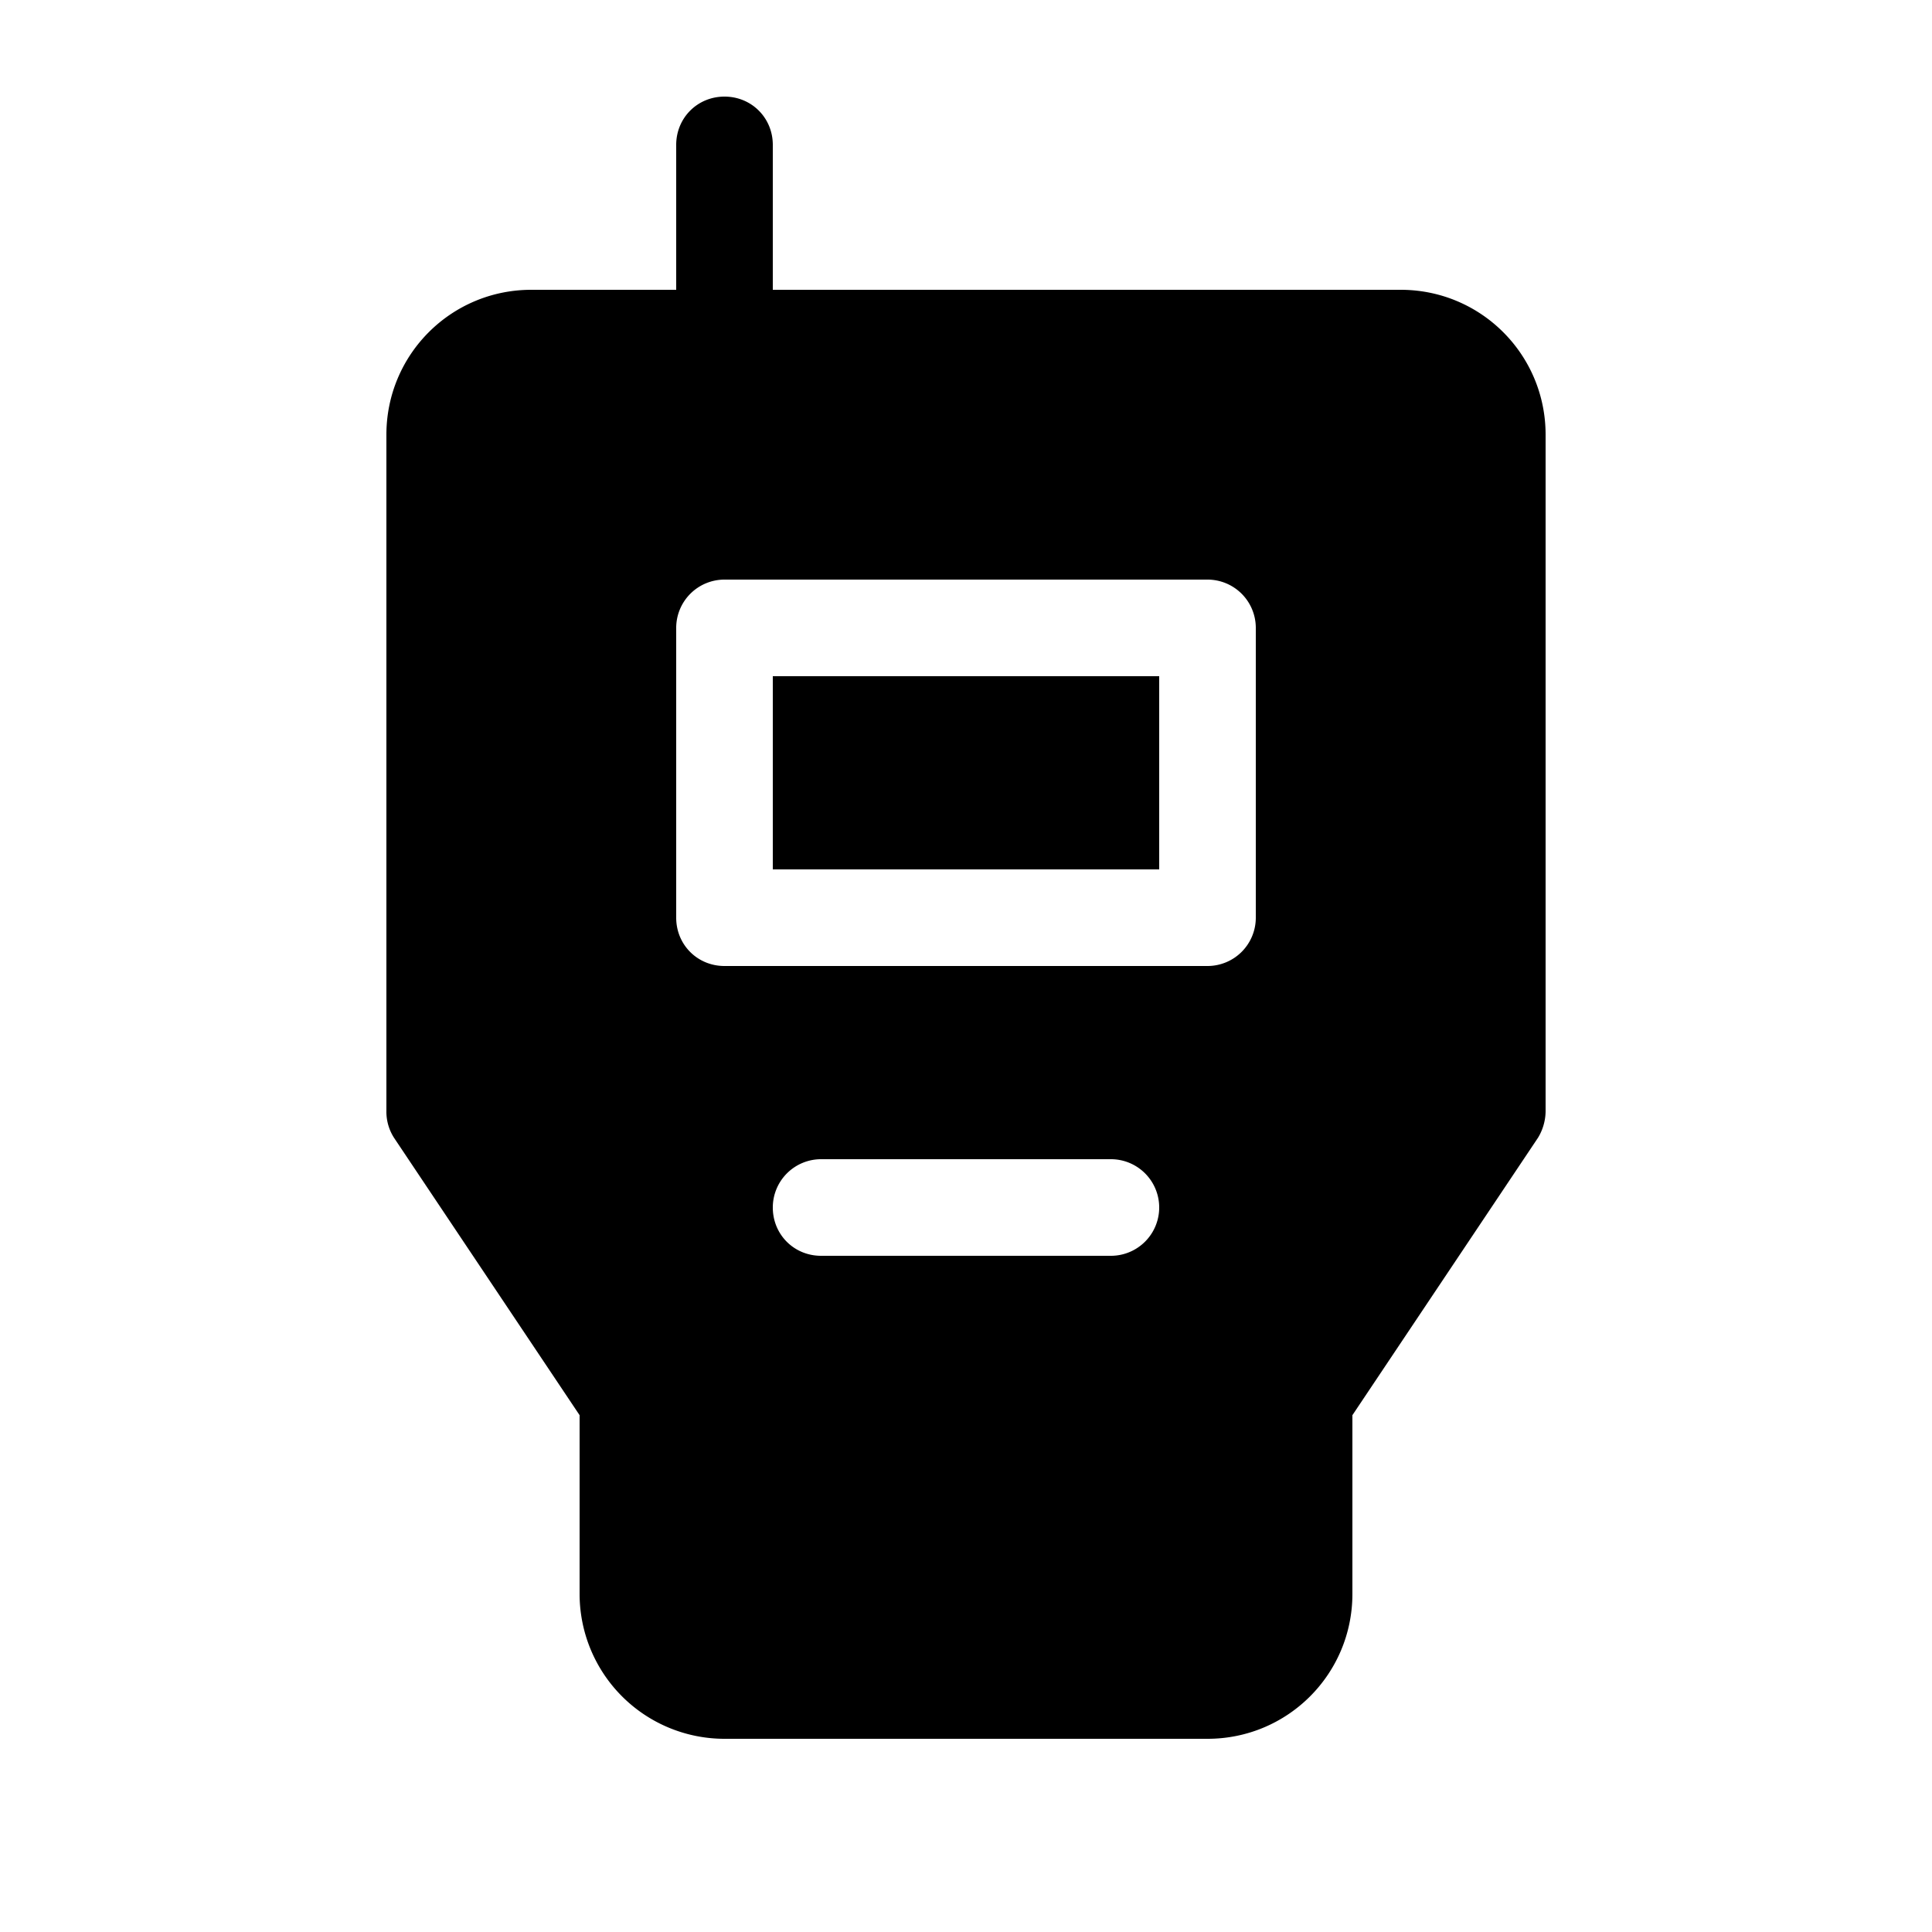
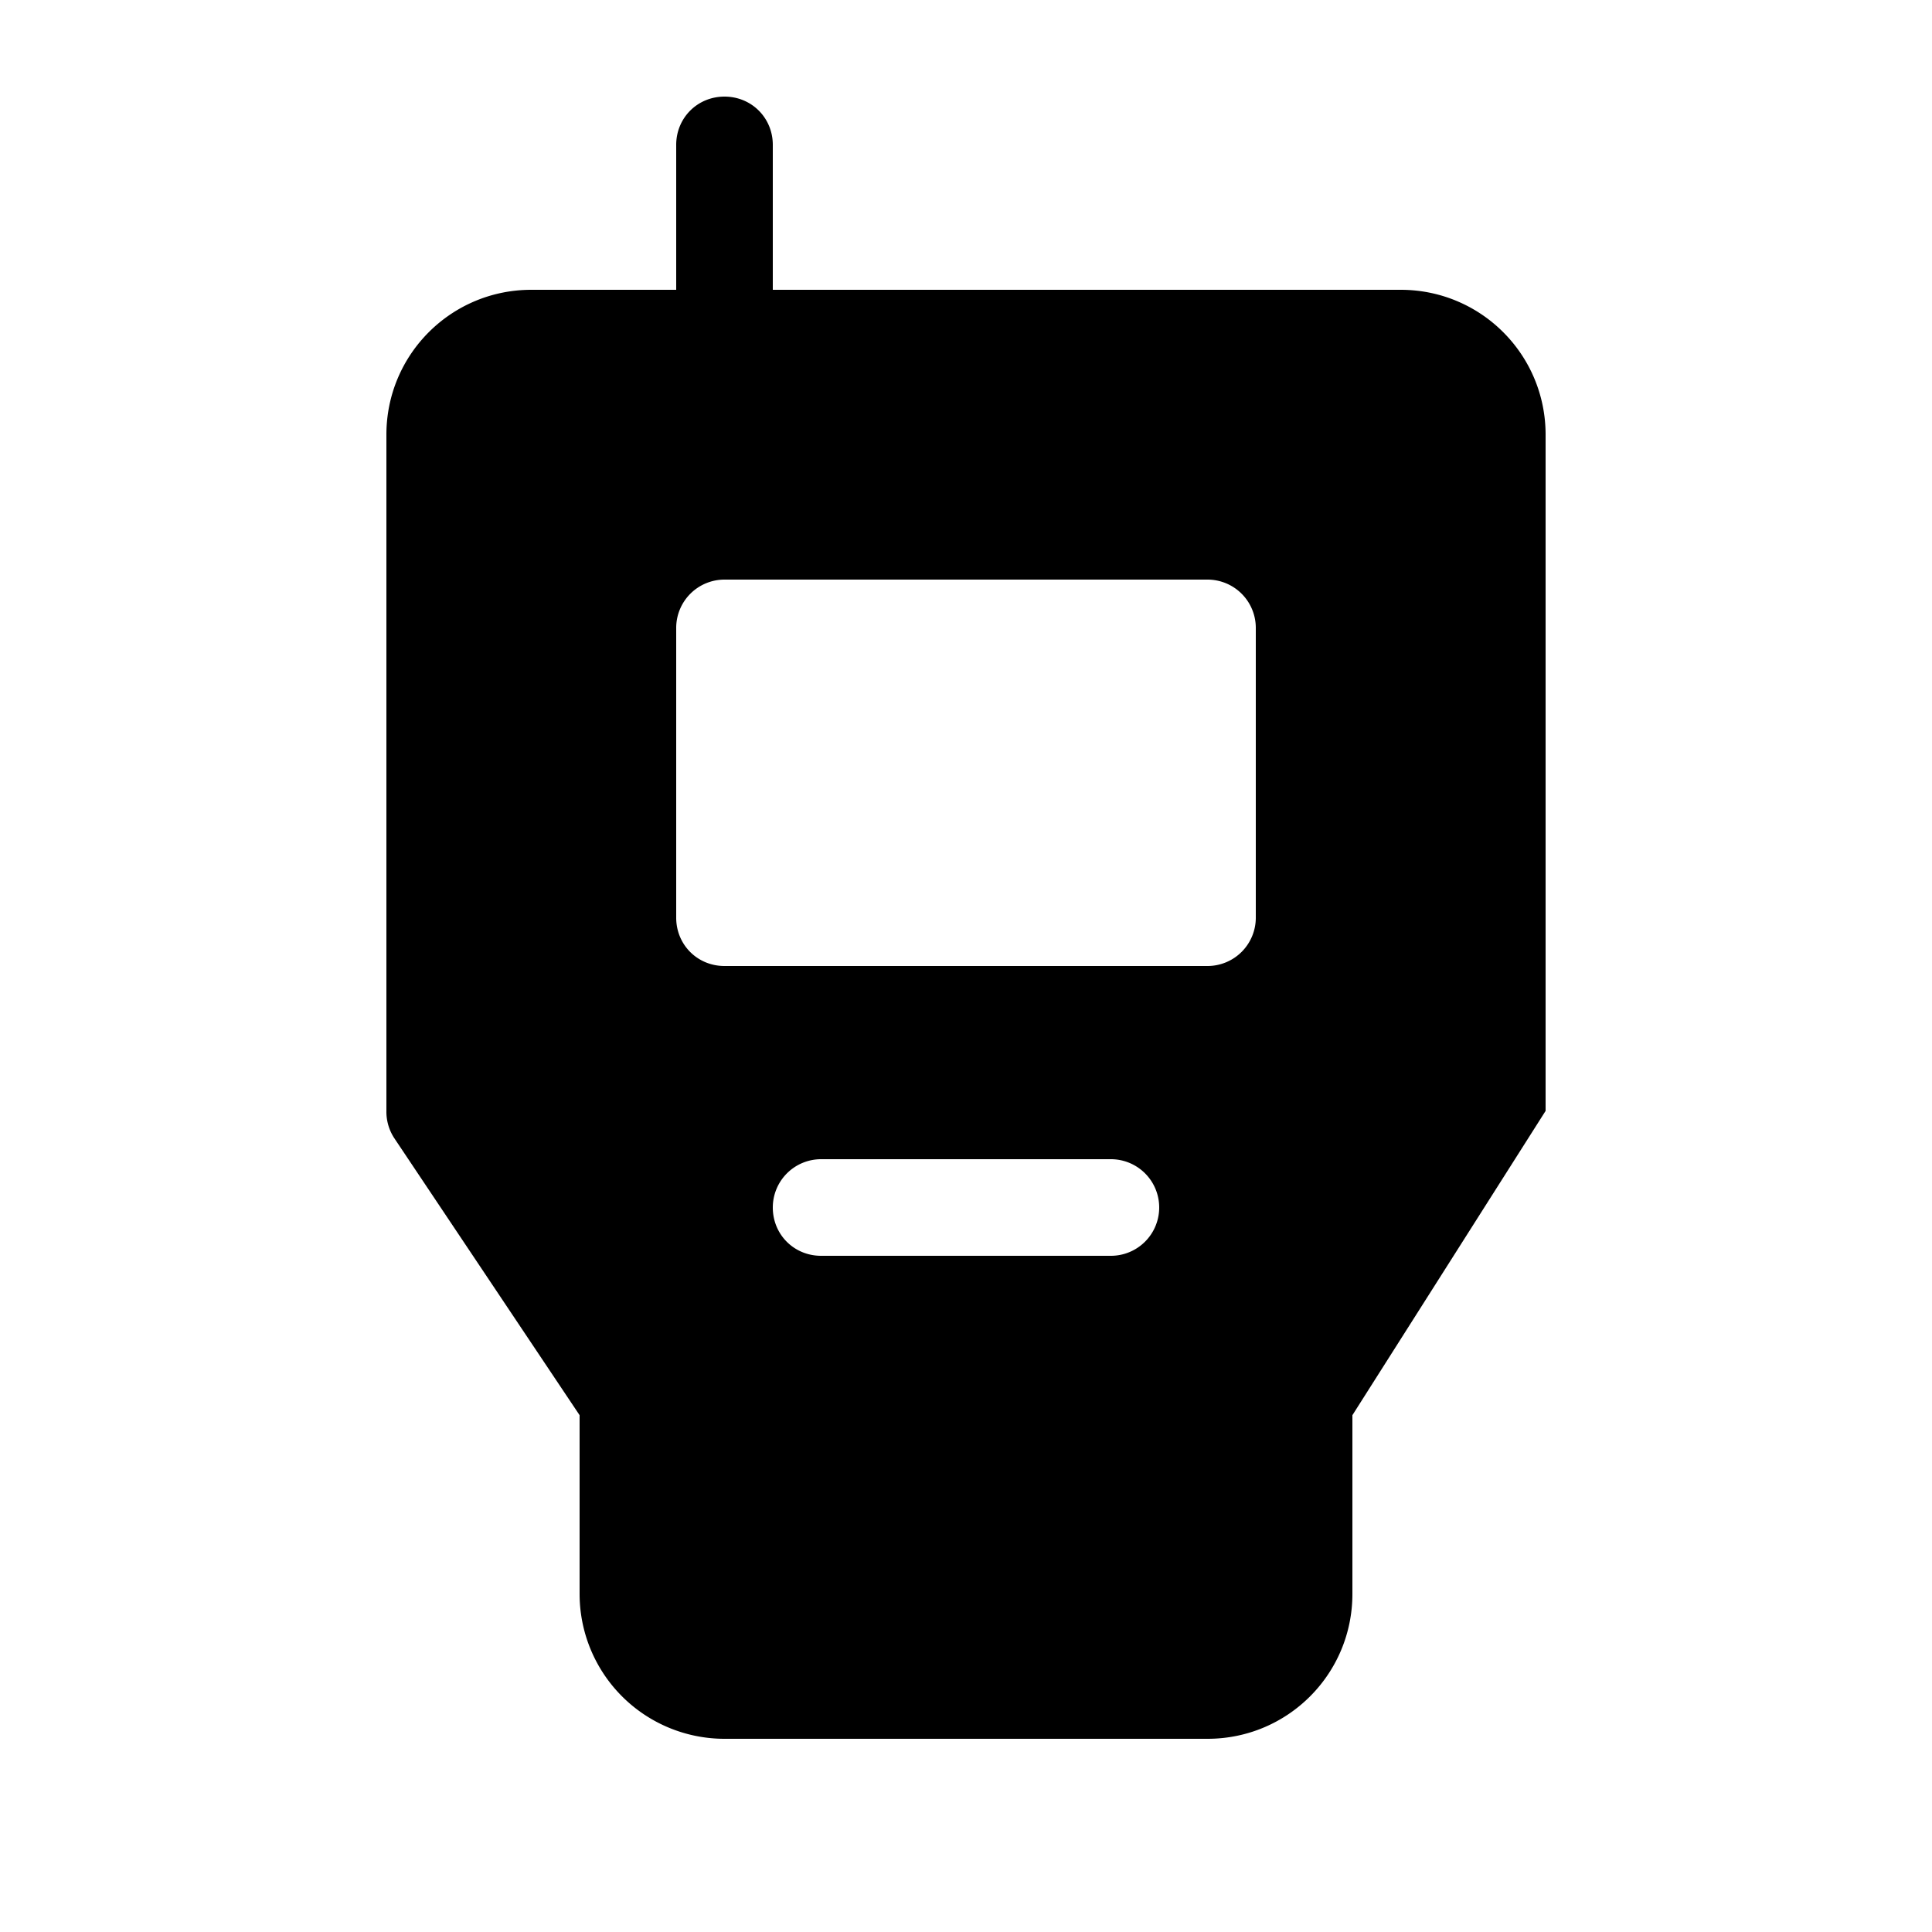
<svg xmlns="http://www.w3.org/2000/svg" width="20" height="20" viewBox="0 0 20 20">
-   <path d="M8 7v2h4V7H8Z" />
-   <path d="M7.5 1c.28 0 .5.22.5.5V3h6.5c.83 0 1.5.67 1.5 1.5v7c0 .1-.03.2-.08.28L14 14.65v1.85c0 .83-.67 1.5-1.5 1.5h-5A1.5 1.5 0 0 1 6 16.5v-1.85l-1.92-2.87A.5.5 0 0 1 4 11.5v-7C4 3.67 4.67 3 5.5 3H7V1.5c0-.28.22-.5.5-.5ZM7 6.5v3c0 .28.22.5.5.5h5a.5.5 0 0 0 .5-.5v-3a.5.5 0 0 0-.5-.5h-5a.5.5 0 0 0-.5.5Zm1 6c0 .28.22.5.5.5h3a.5.5 0 0 0 0-1h-3a.5.5 0 0 0-.5.5Z" />
+   <path d="M7.5 1c.28 0 .5.22.5.5V3h6.5c.83 0 1.5.67 1.5 1.5v7L14 14.65v1.85c0 .83-.67 1.5-1.5 1.5h-5A1.5 1.5 0 0 1 6 16.5v-1.85l-1.92-2.87A.5.5 0 0 1 4 11.5v-7C4 3.67 4.67 3 5.5 3H7V1.5c0-.28.22-.5.5-.5ZM7 6.5v3c0 .28.22.5.5.5h5a.5.5 0 0 0 .5-.5v-3a.5.5 0 0 0-.5-.5h-5a.5.5 0 0 0-.5.5Zm1 6c0 .28.22.5.5.5h3a.5.5 0 0 0 0-1h-3a.5.5 0 0 0-.5.5Z" />
</svg>